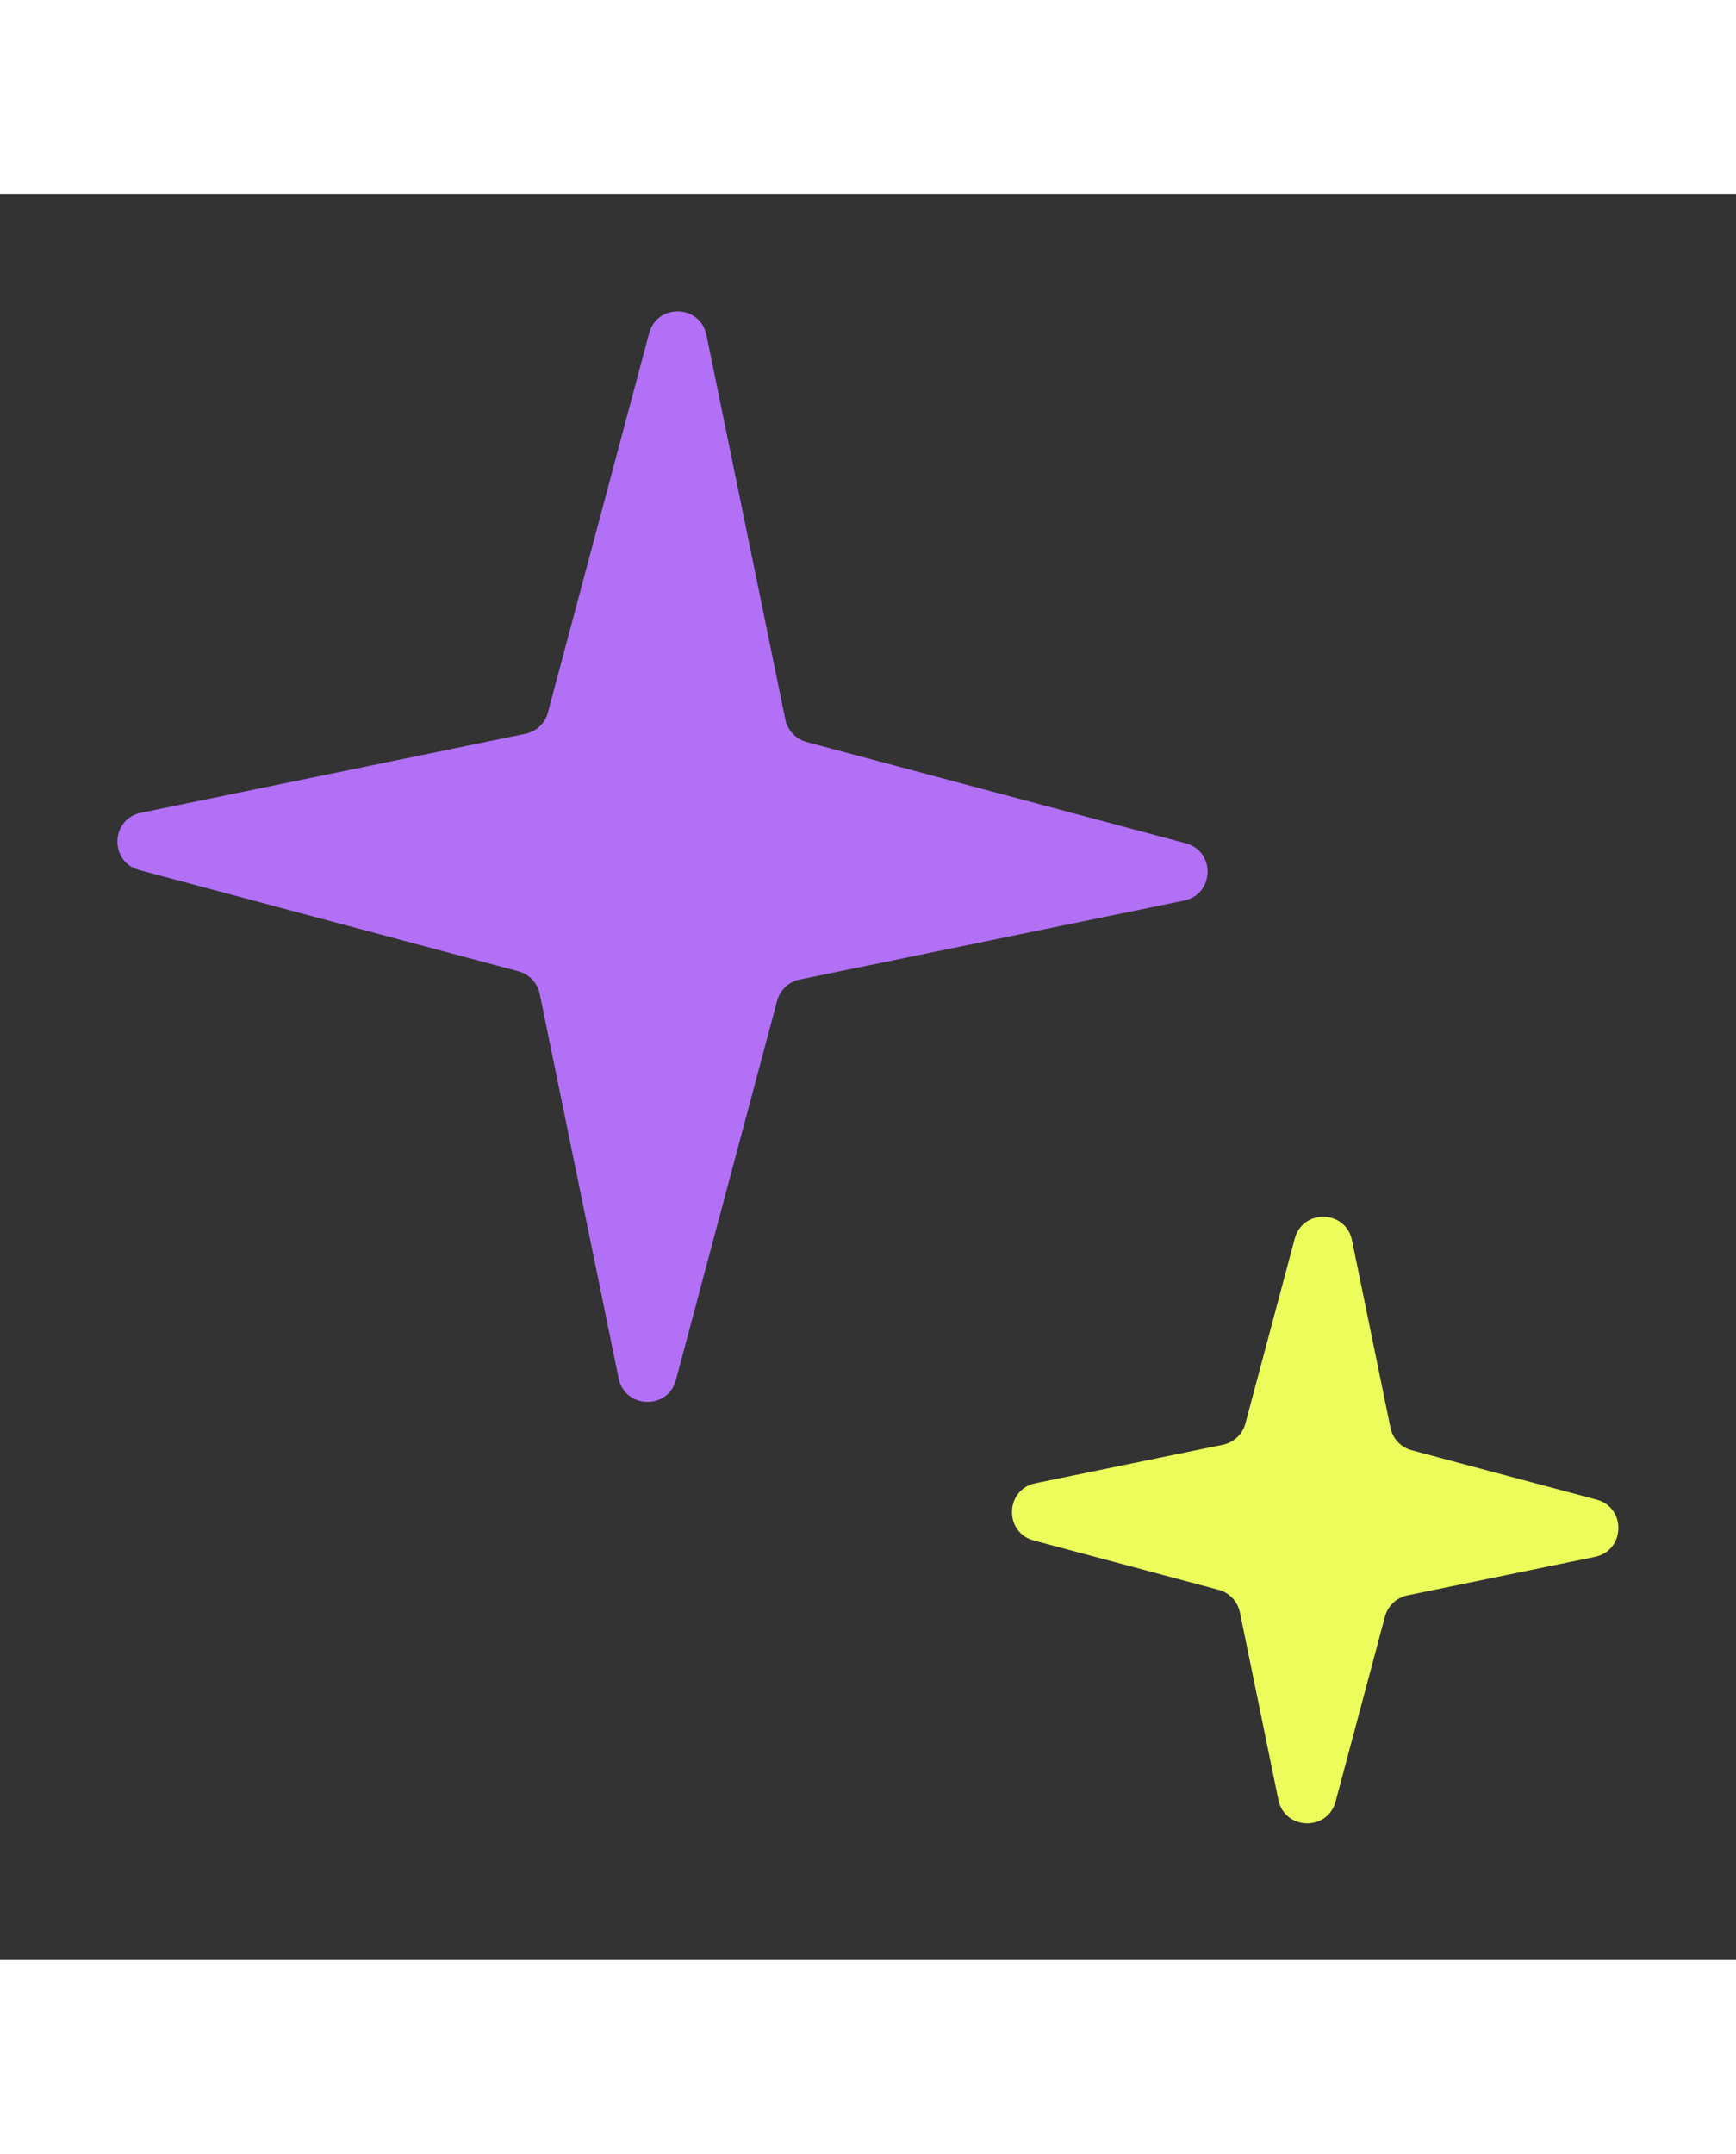
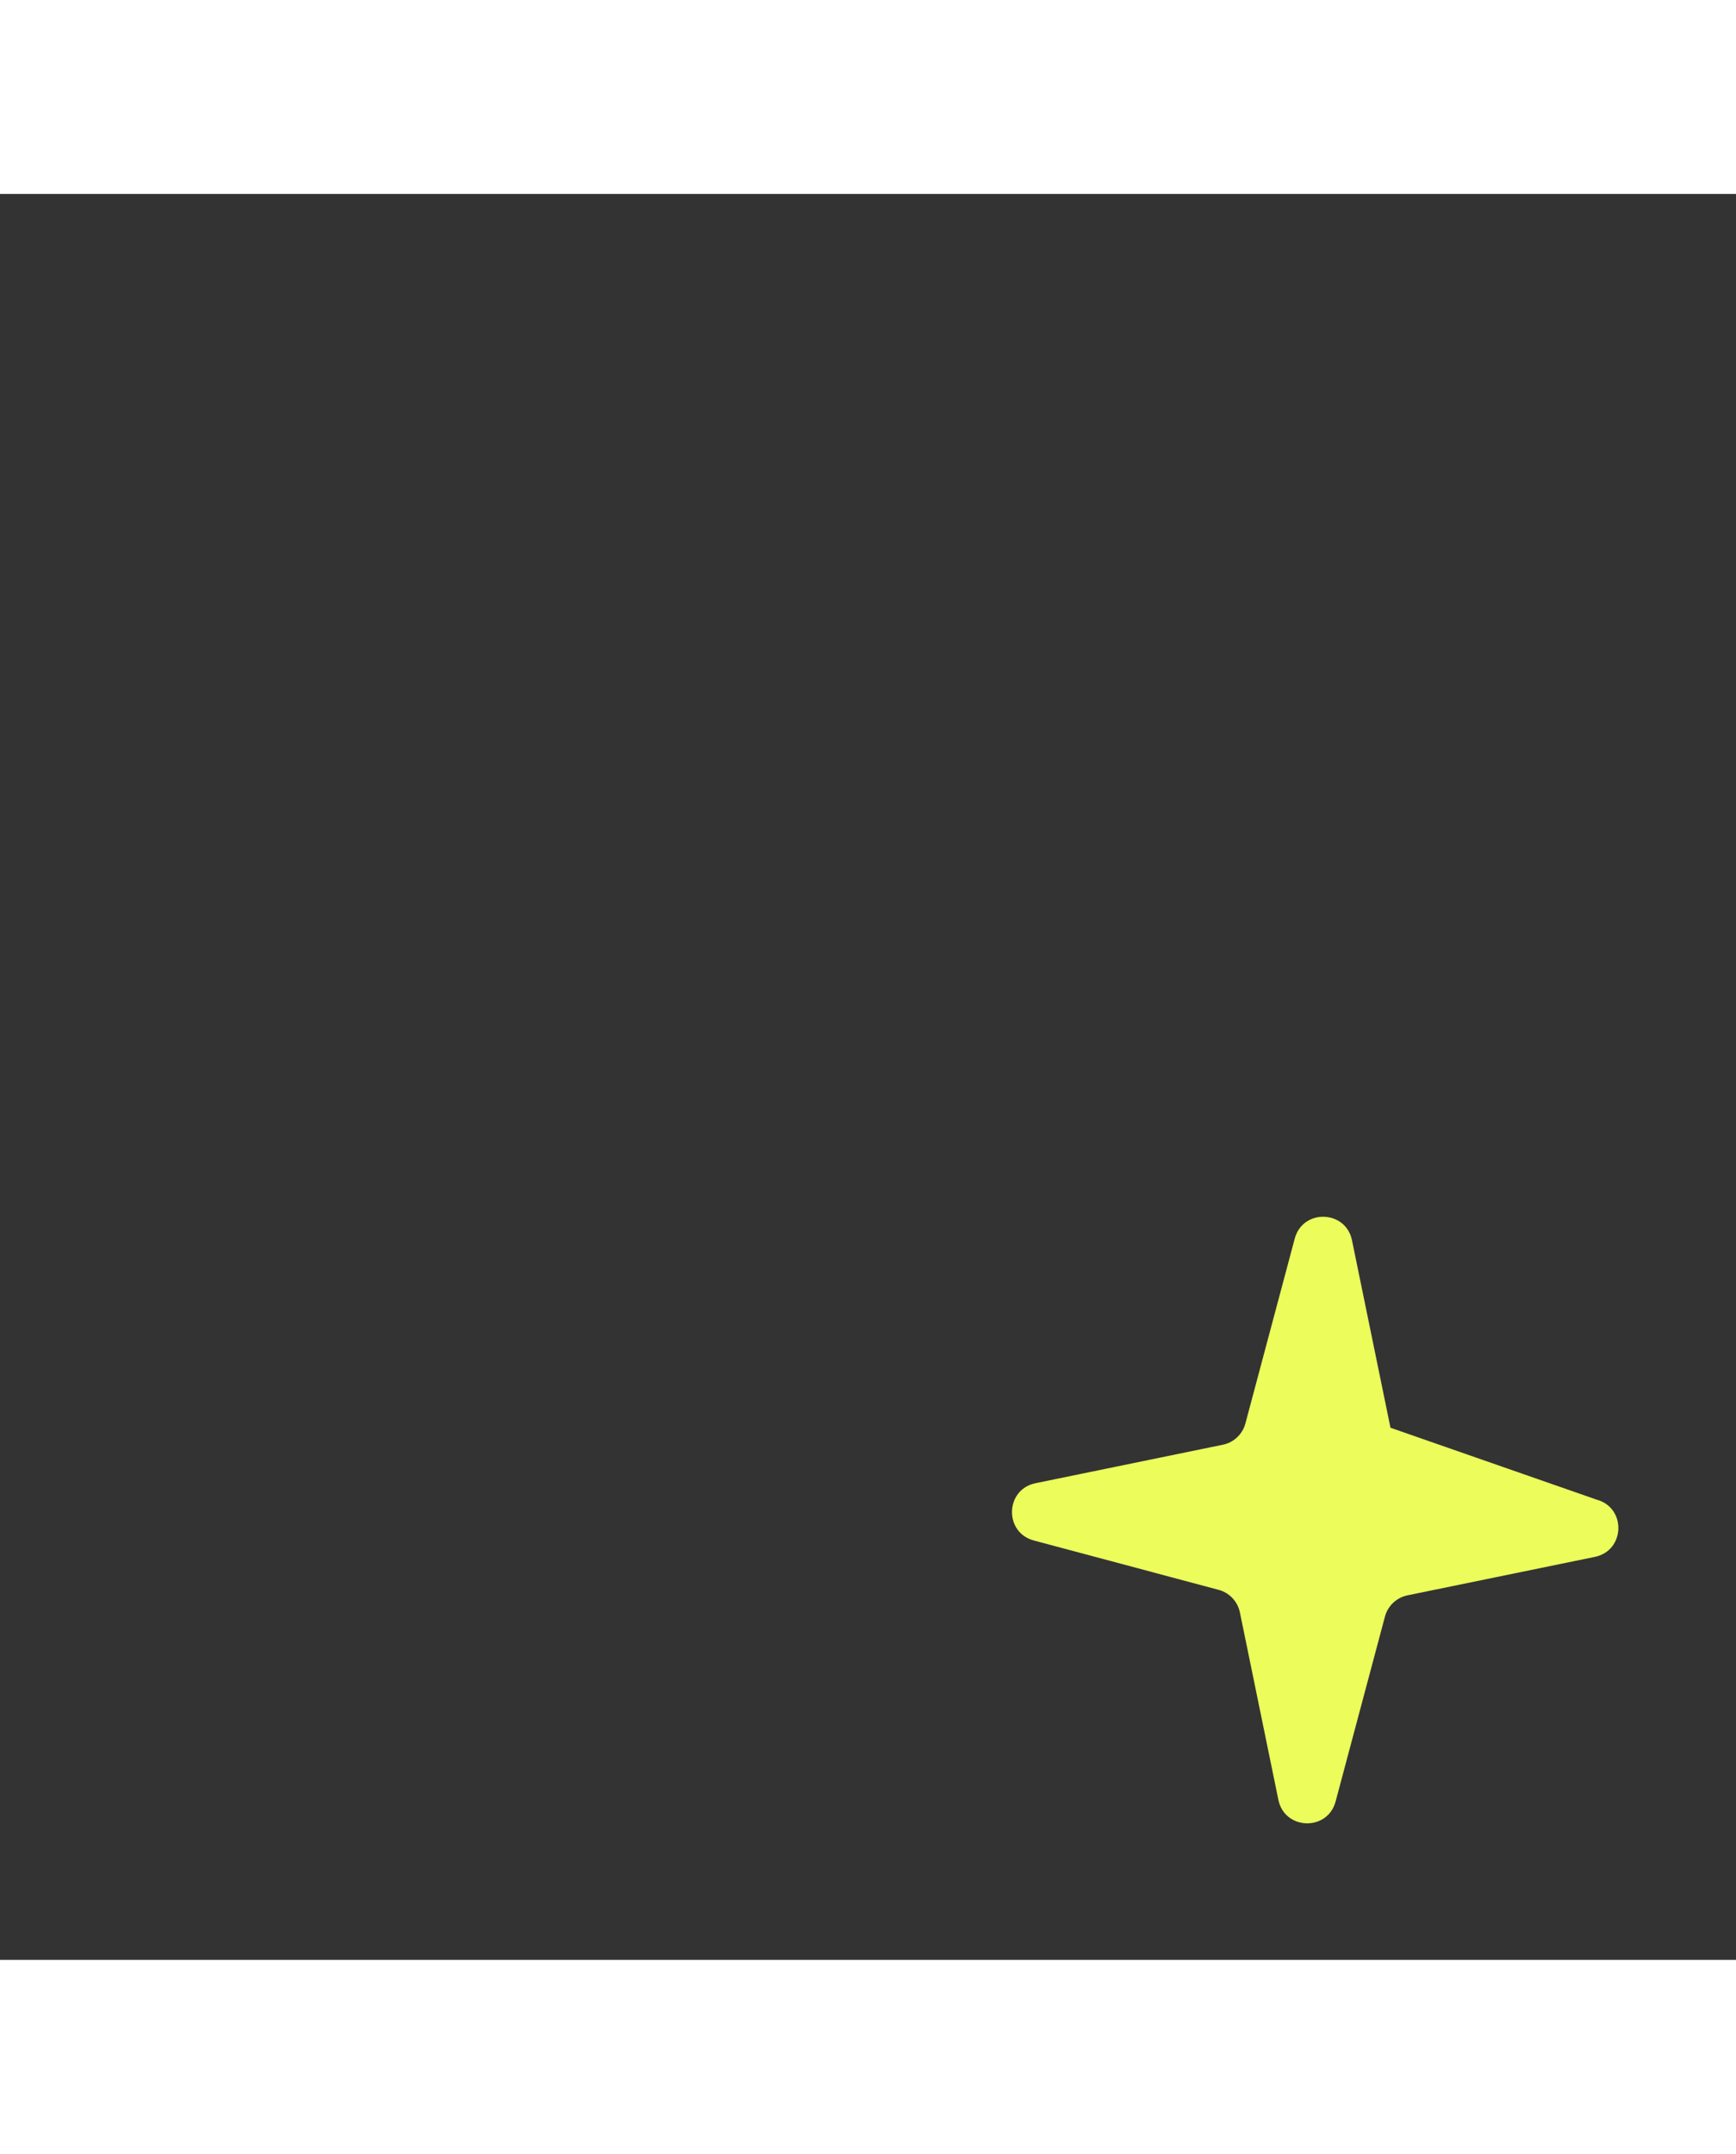
<svg xmlns="http://www.w3.org/2000/svg" width="129" height="160" viewBox="0 0 59 60" fill="none">
  <rect x="0" y="0" width="59" height="60" fill="#333333" stroke="none" />
-   <path d="M22.062 4.733C22.334 3.714 23.796 3.756 24.008 4.79L26.691 17.856C26.767 18.227 27.047 18.523 27.413 18.621L40.3 22.062C41.319 22.334 41.276 23.795 40.243 24.008L27.177 26.691C26.806 26.767 26.51 27.046 26.412 27.412L22.971 40.299C22.699 41.319 21.238 41.276 21.025 40.242L18.342 27.177C18.266 26.805 17.986 26.509 17.62 26.412L4.733 22.971C3.714 22.698 3.756 21.237 4.79 21.025L17.856 18.342C18.227 18.266 18.523 17.986 18.621 17.62L22.062 4.733Z" fill="#B170F6" />
-   <path d="M44.003 35.493C44.276 34.474 45.737 34.516 45.949 35.55L47.257 41.919C47.333 42.29 47.612 42.586 47.978 42.684L54.26 44.361C55.28 44.633 55.237 46.094 54.203 46.307L47.834 47.614C47.463 47.691 47.167 47.97 47.069 48.336L45.392 54.618C45.12 55.637 43.659 55.595 43.447 54.561L42.139 48.192C42.062 47.821 41.783 47.525 41.417 47.427L35.136 45.75C34.116 45.478 34.159 44.016 35.192 43.804L41.561 42.496C41.932 42.42 42.228 42.141 42.326 41.775L44.003 35.493Z" fill="#EBFC5B" />
+   <path d="M44.003 35.493C44.276 34.474 45.737 34.516 45.949 35.55L47.257 41.919L54.26 44.361C55.28 44.633 55.237 46.094 54.203 46.307L47.834 47.614C47.463 47.691 47.167 47.97 47.069 48.336L45.392 54.618C45.12 55.637 43.659 55.595 43.447 54.561L42.139 48.192C42.062 47.821 41.783 47.525 41.417 47.427L35.136 45.75C34.116 45.478 34.159 44.016 35.192 43.804L41.561 42.496C41.932 42.42 42.228 42.141 42.326 41.775L44.003 35.493Z" fill="#EBFC5B" />
</svg>